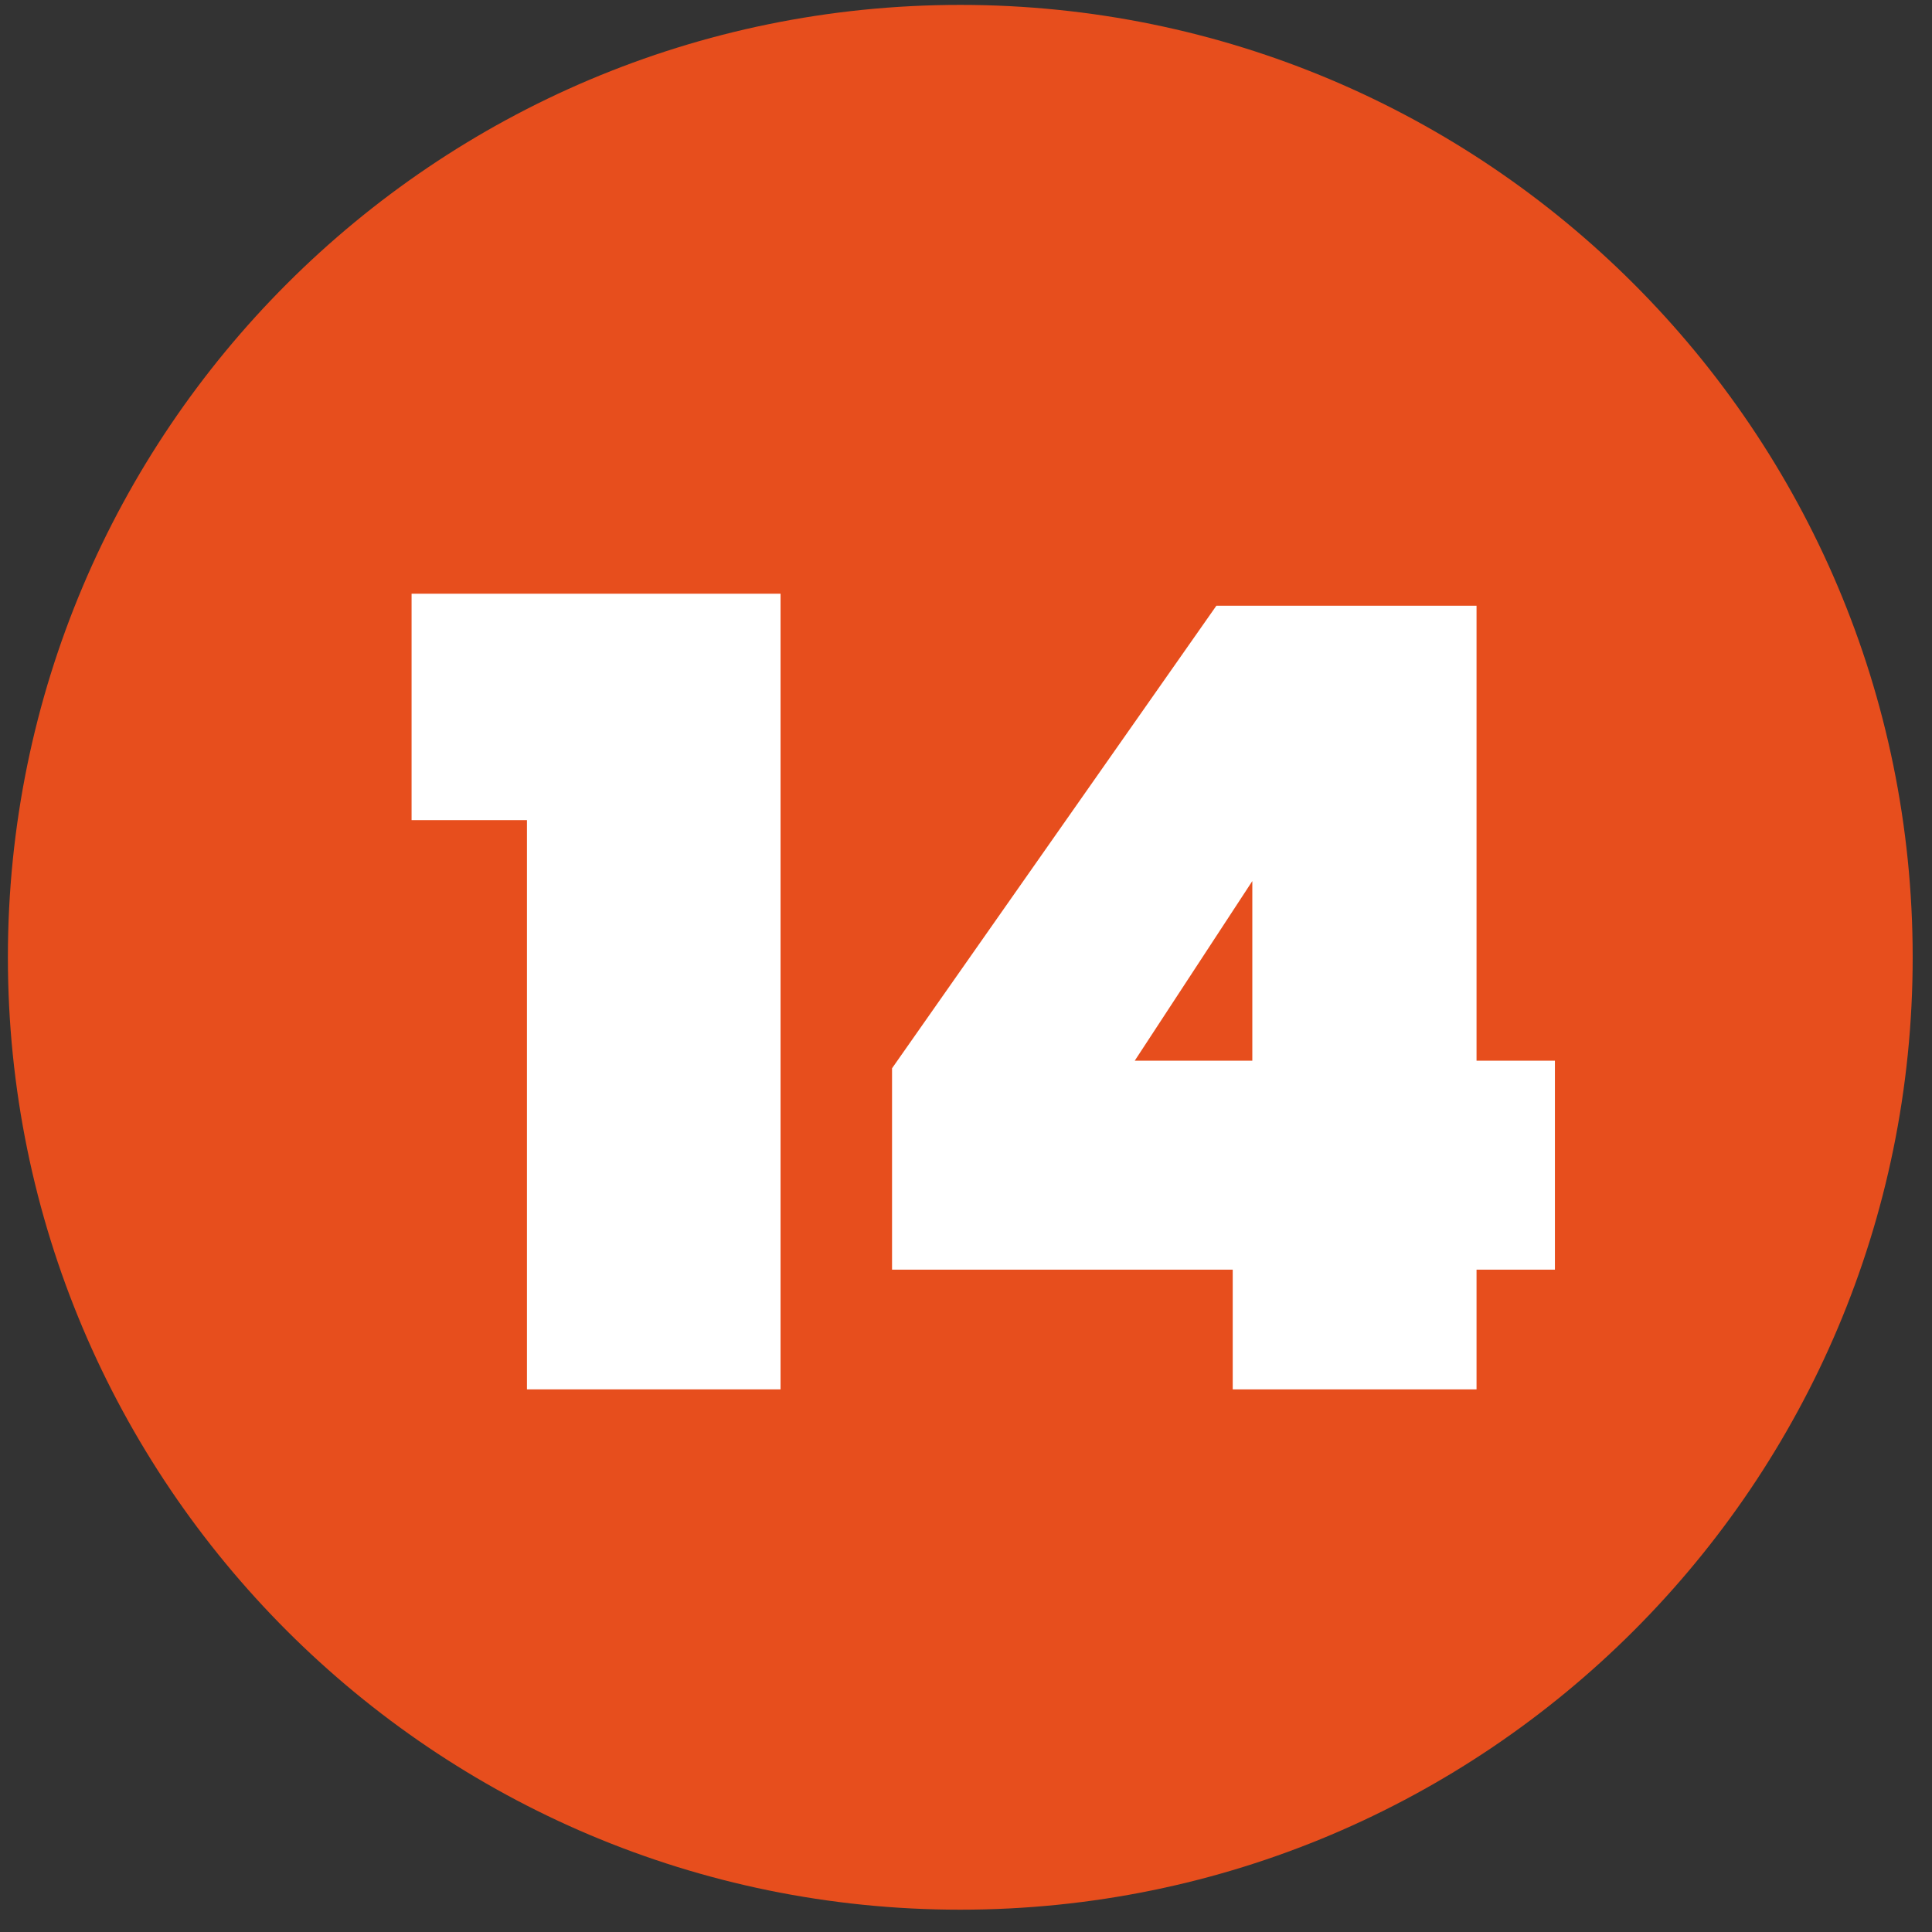
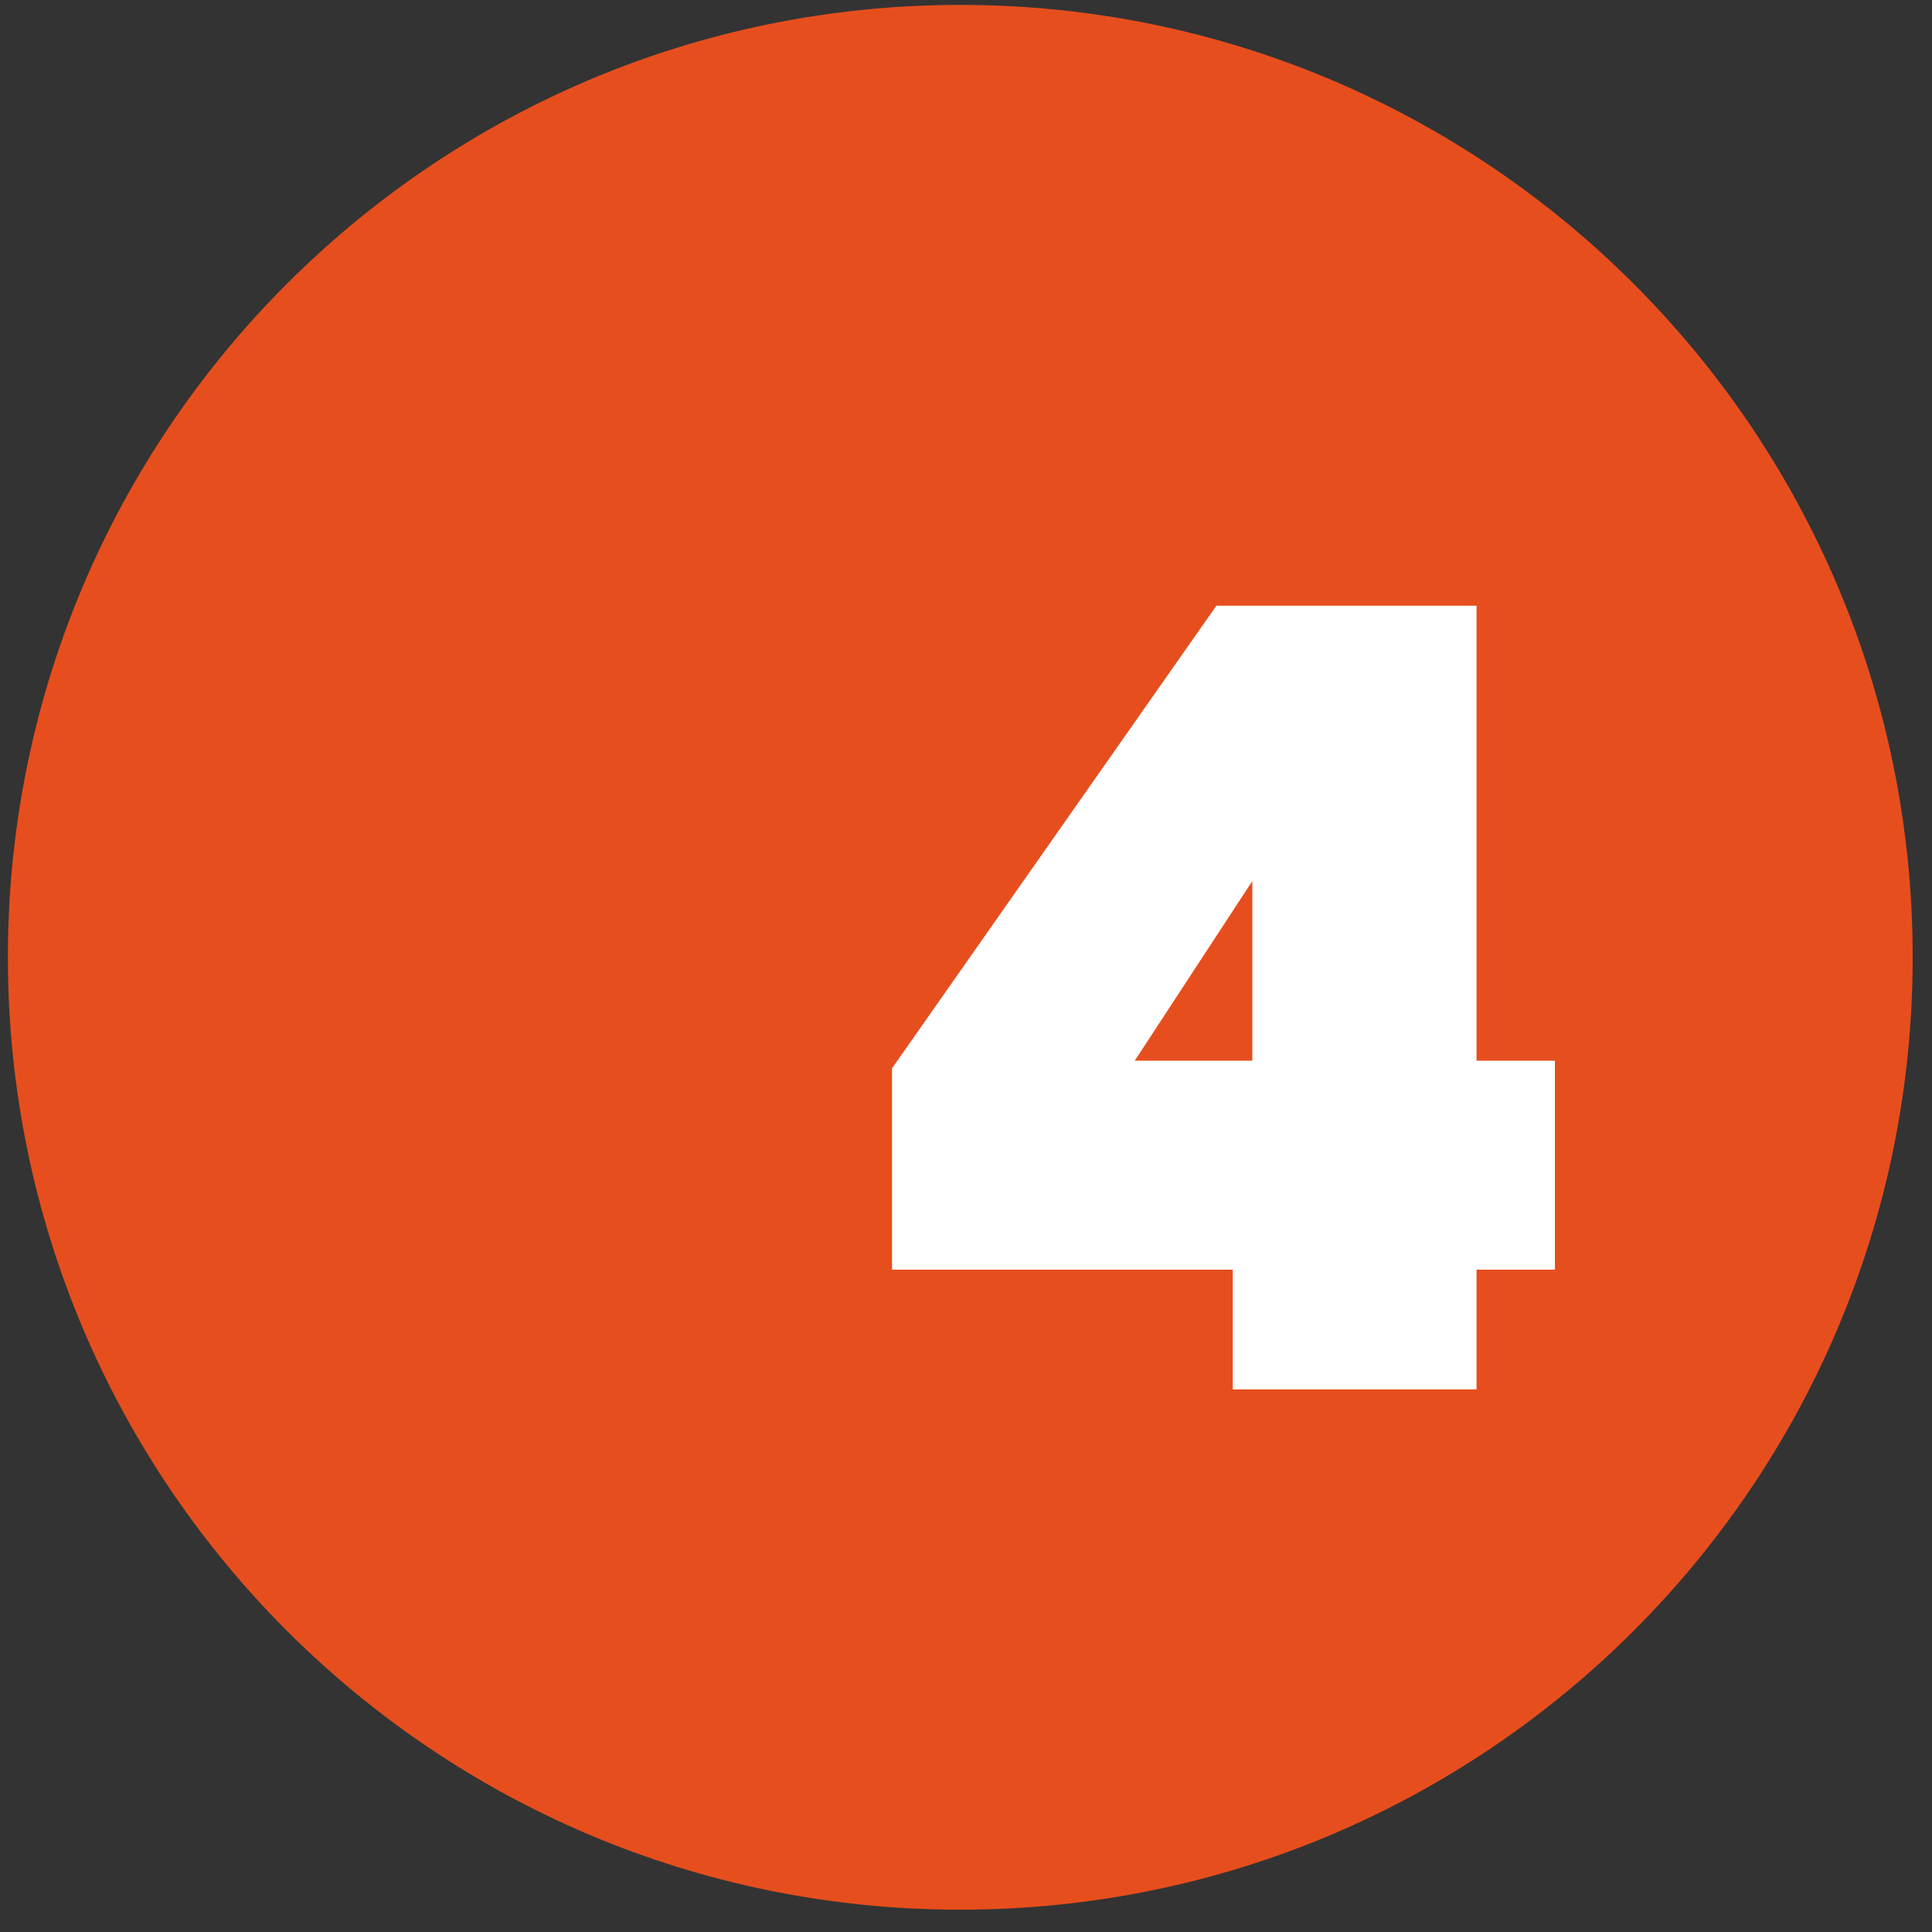
<svg xmlns="http://www.w3.org/2000/svg" width="71" height="71" viewBox="0 0 71 71" fill="none">
  <rect x="0" y="0" width="71" height="71" fill="#333333" stroke="none" />
  <path d="M70.29 35.18C70.29 54.51 54.62 70.18 35.29 70.18C15.96 70.18 0.29 54.51 0.29 35.18C0.29 15.85 15.96 0.18 35.29 0.18C54.62 0.18 70.29 15.85 70.29 35.18Z" fill="#E74E1D" />
  <path d="M32.782 46.659V39.259L44.702 22.259H54.262V38.979H57.142V46.659H54.262V51.059H45.302V46.659H32.782ZM46.022 32.379L41.702 38.979H46.022V32.379Z" fill="white" />
-   <path d="M15.125 30.139V21.819H28.685V51.059H19.365V30.139H15.125Z" fill="white" />
</svg>